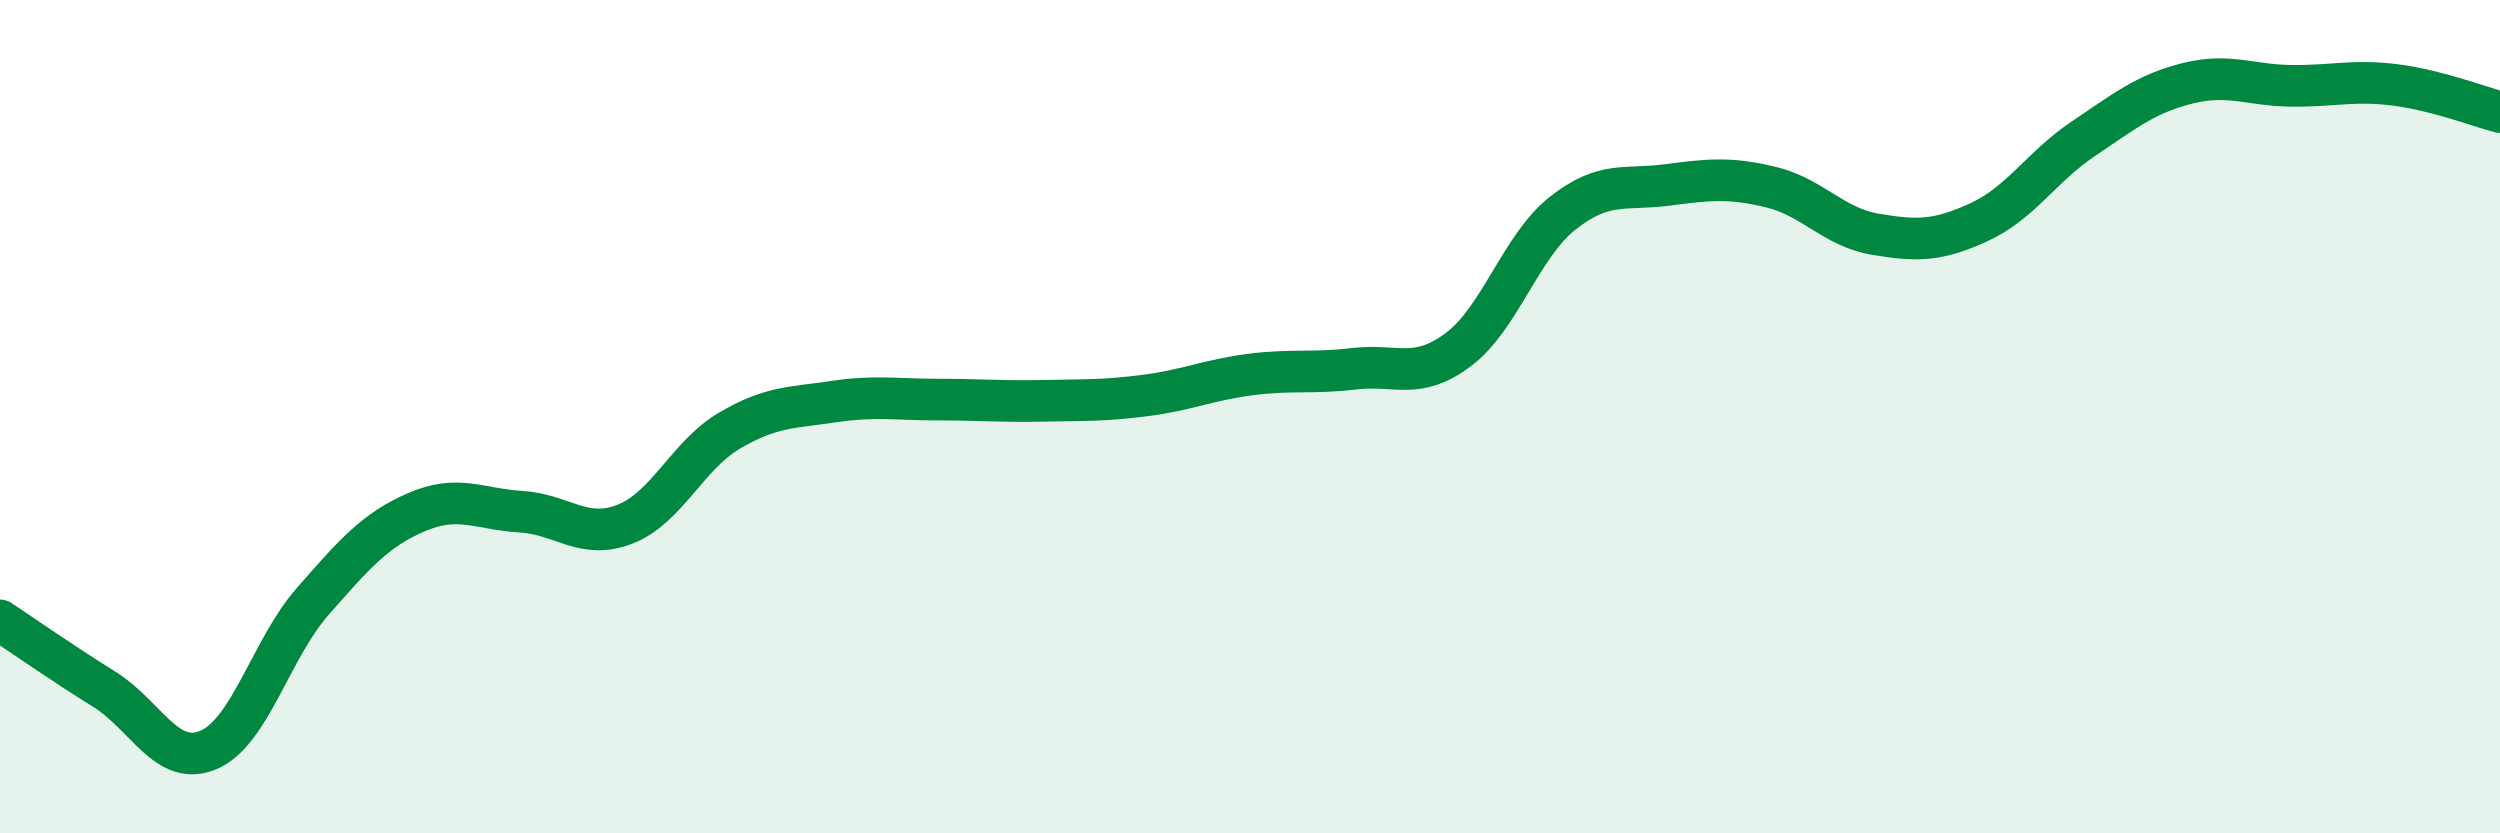
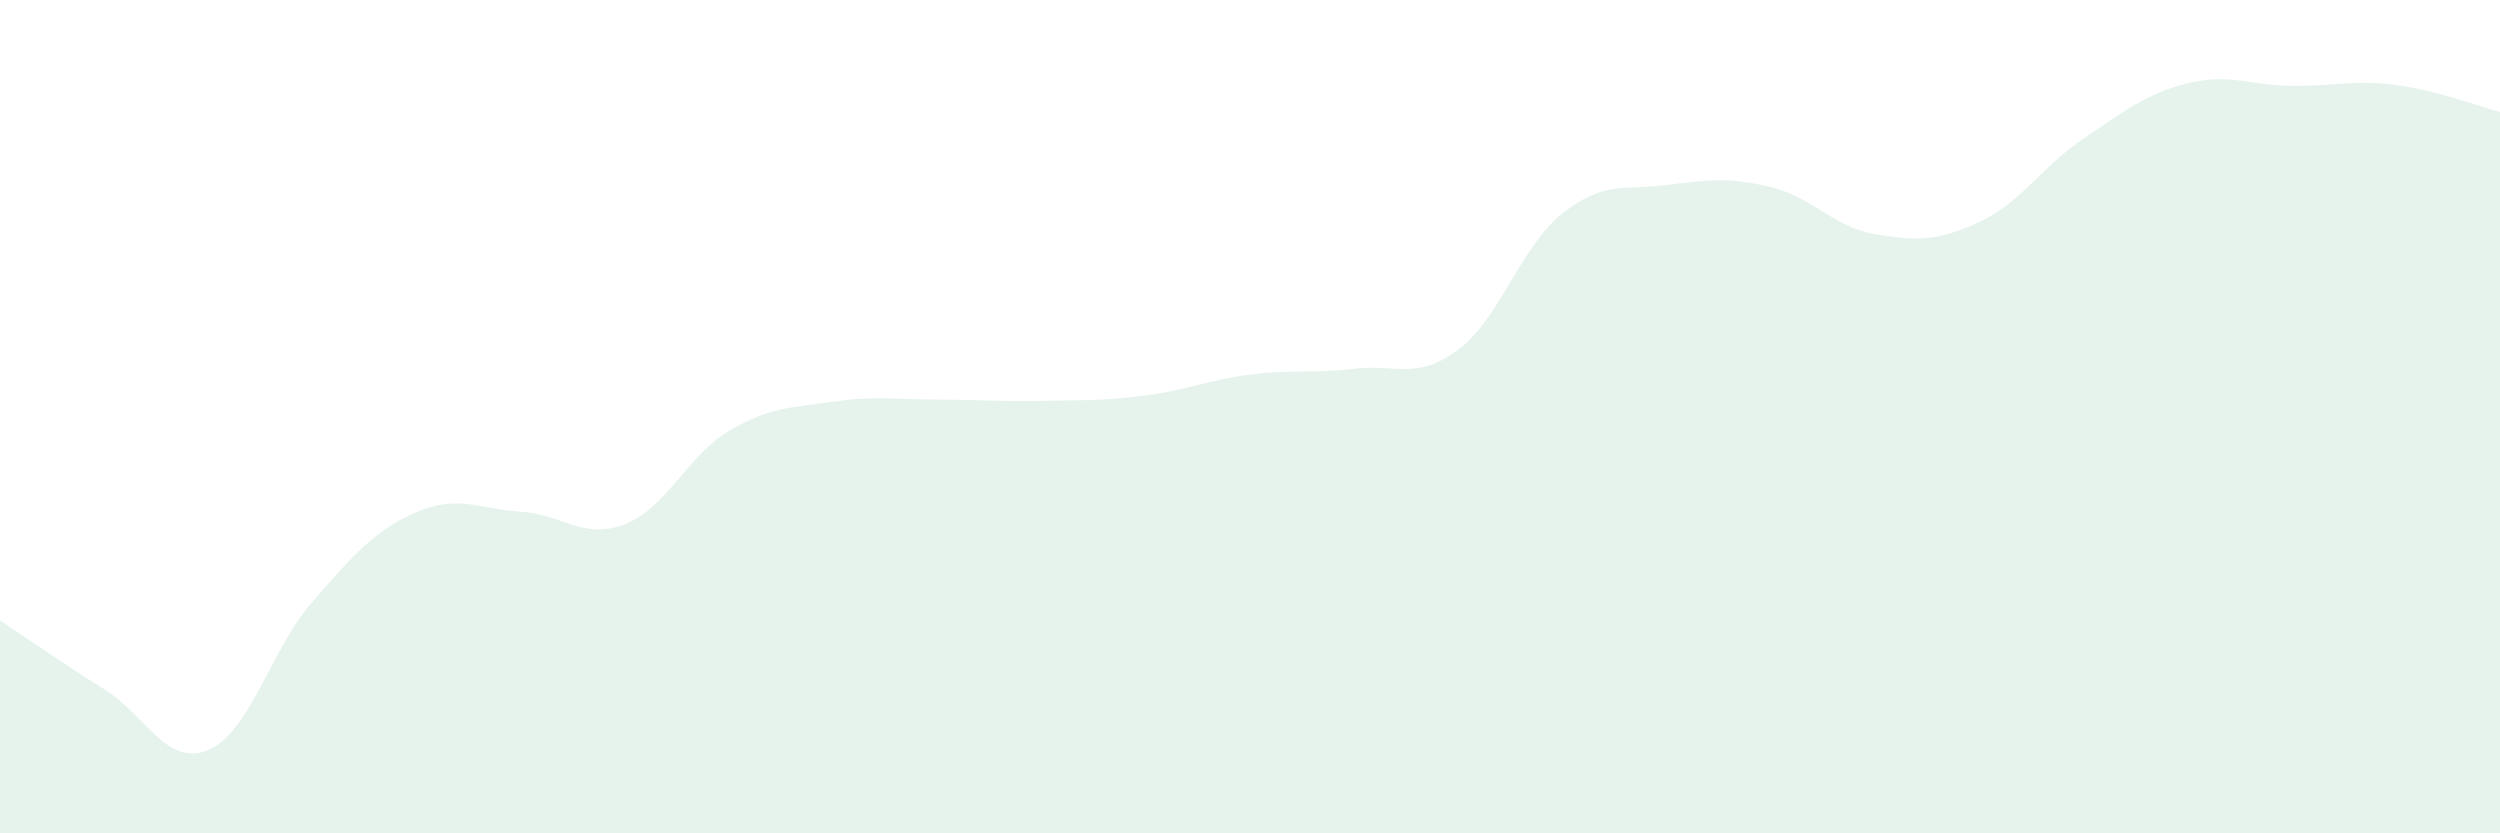
<svg xmlns="http://www.w3.org/2000/svg" width="60" height="20" viewBox="0 0 60 20">
  <path d="M 0,14.89 C 0.5,15.22 1.5,15.92 2.5,16.54 C 3.5,17.16 4,18.42 5,18 C 6,17.58 6.5,15.58 7.5,14.44 C 8.5,13.3 9,12.72 10,12.29 C 11,11.86 11.5,12.22 12.5,12.28 C 13.5,12.34 14,12.97 15,12.58 C 16,12.19 16.5,10.93 17.5,10.34 C 18.5,9.75 19,9.79 20,9.64 C 21,9.49 21.5,9.59 22.5,9.59 C 23.5,9.59 24,9.64 25,9.62 C 26,9.6 26.5,9.62 27.5,9.49 C 28.5,9.36 29,9.12 30,8.99 C 31,8.86 31.5,8.97 32.5,8.85 C 33.5,8.73 34,9.14 35,8.39 C 36,7.64 36.5,5.91 37.5,5.12 C 38.5,4.33 39,4.57 40,4.44 C 41,4.31 41.5,4.25 42.5,4.49 C 43.5,4.73 44,5.45 45,5.62 C 46,5.79 46.5,5.79 47.5,5.33 C 48.5,4.87 49,4 50,3.33 C 51,2.66 51.5,2.25 52.5,2 C 53.5,1.75 54,2.05 55,2.06 C 56,2.07 56.5,1.91 57.5,2.04 C 58.5,2.17 59.5,2.56 60,2.69L60 20L0 20Z" fill="#008740" opacity="0.1" stroke-linecap="round" stroke-linejoin="round" />
-   <path d="M 0,14.89 C 0.5,15.22 1.5,15.92 2.5,16.54 C 3.5,17.16 4,18.42 5,18 C 6,17.58 6.5,15.58 7.5,14.44 C 8.5,13.3 9,12.72 10,12.29 C 11,11.86 11.5,12.22 12.5,12.28 C 13.5,12.34 14,12.97 15,12.58 C 16,12.19 16.5,10.93 17.5,10.34 C 18.5,9.75 19,9.79 20,9.64 C 21,9.49 21.5,9.59 22.5,9.59 C 23.5,9.59 24,9.64 25,9.62 C 26,9.6 26.5,9.62 27.5,9.49 C 28.5,9.36 29,9.12 30,8.99 C 31,8.86 31.5,8.97 32.5,8.85 C 33.5,8.73 34,9.14 35,8.39 C 36,7.64 36.5,5.91 37.5,5.12 C 38.5,4.33 39,4.57 40,4.44 C 41,4.31 41.5,4.25 42.5,4.49 C 43.5,4.73 44,5.45 45,5.62 C 46,5.79 46.5,5.79 47.5,5.33 C 48.5,4.87 49,4 50,3.33 C 51,2.66 51.5,2.25 52.5,2 C 53.5,1.75 54,2.05 55,2.06 C 56,2.07 56.5,1.91 57.5,2.04 C 58.5,2.17 59.5,2.56 60,2.69" stroke="#008740" stroke-width="1" fill="none" stroke-linecap="round" stroke-linejoin="round" />
</svg>